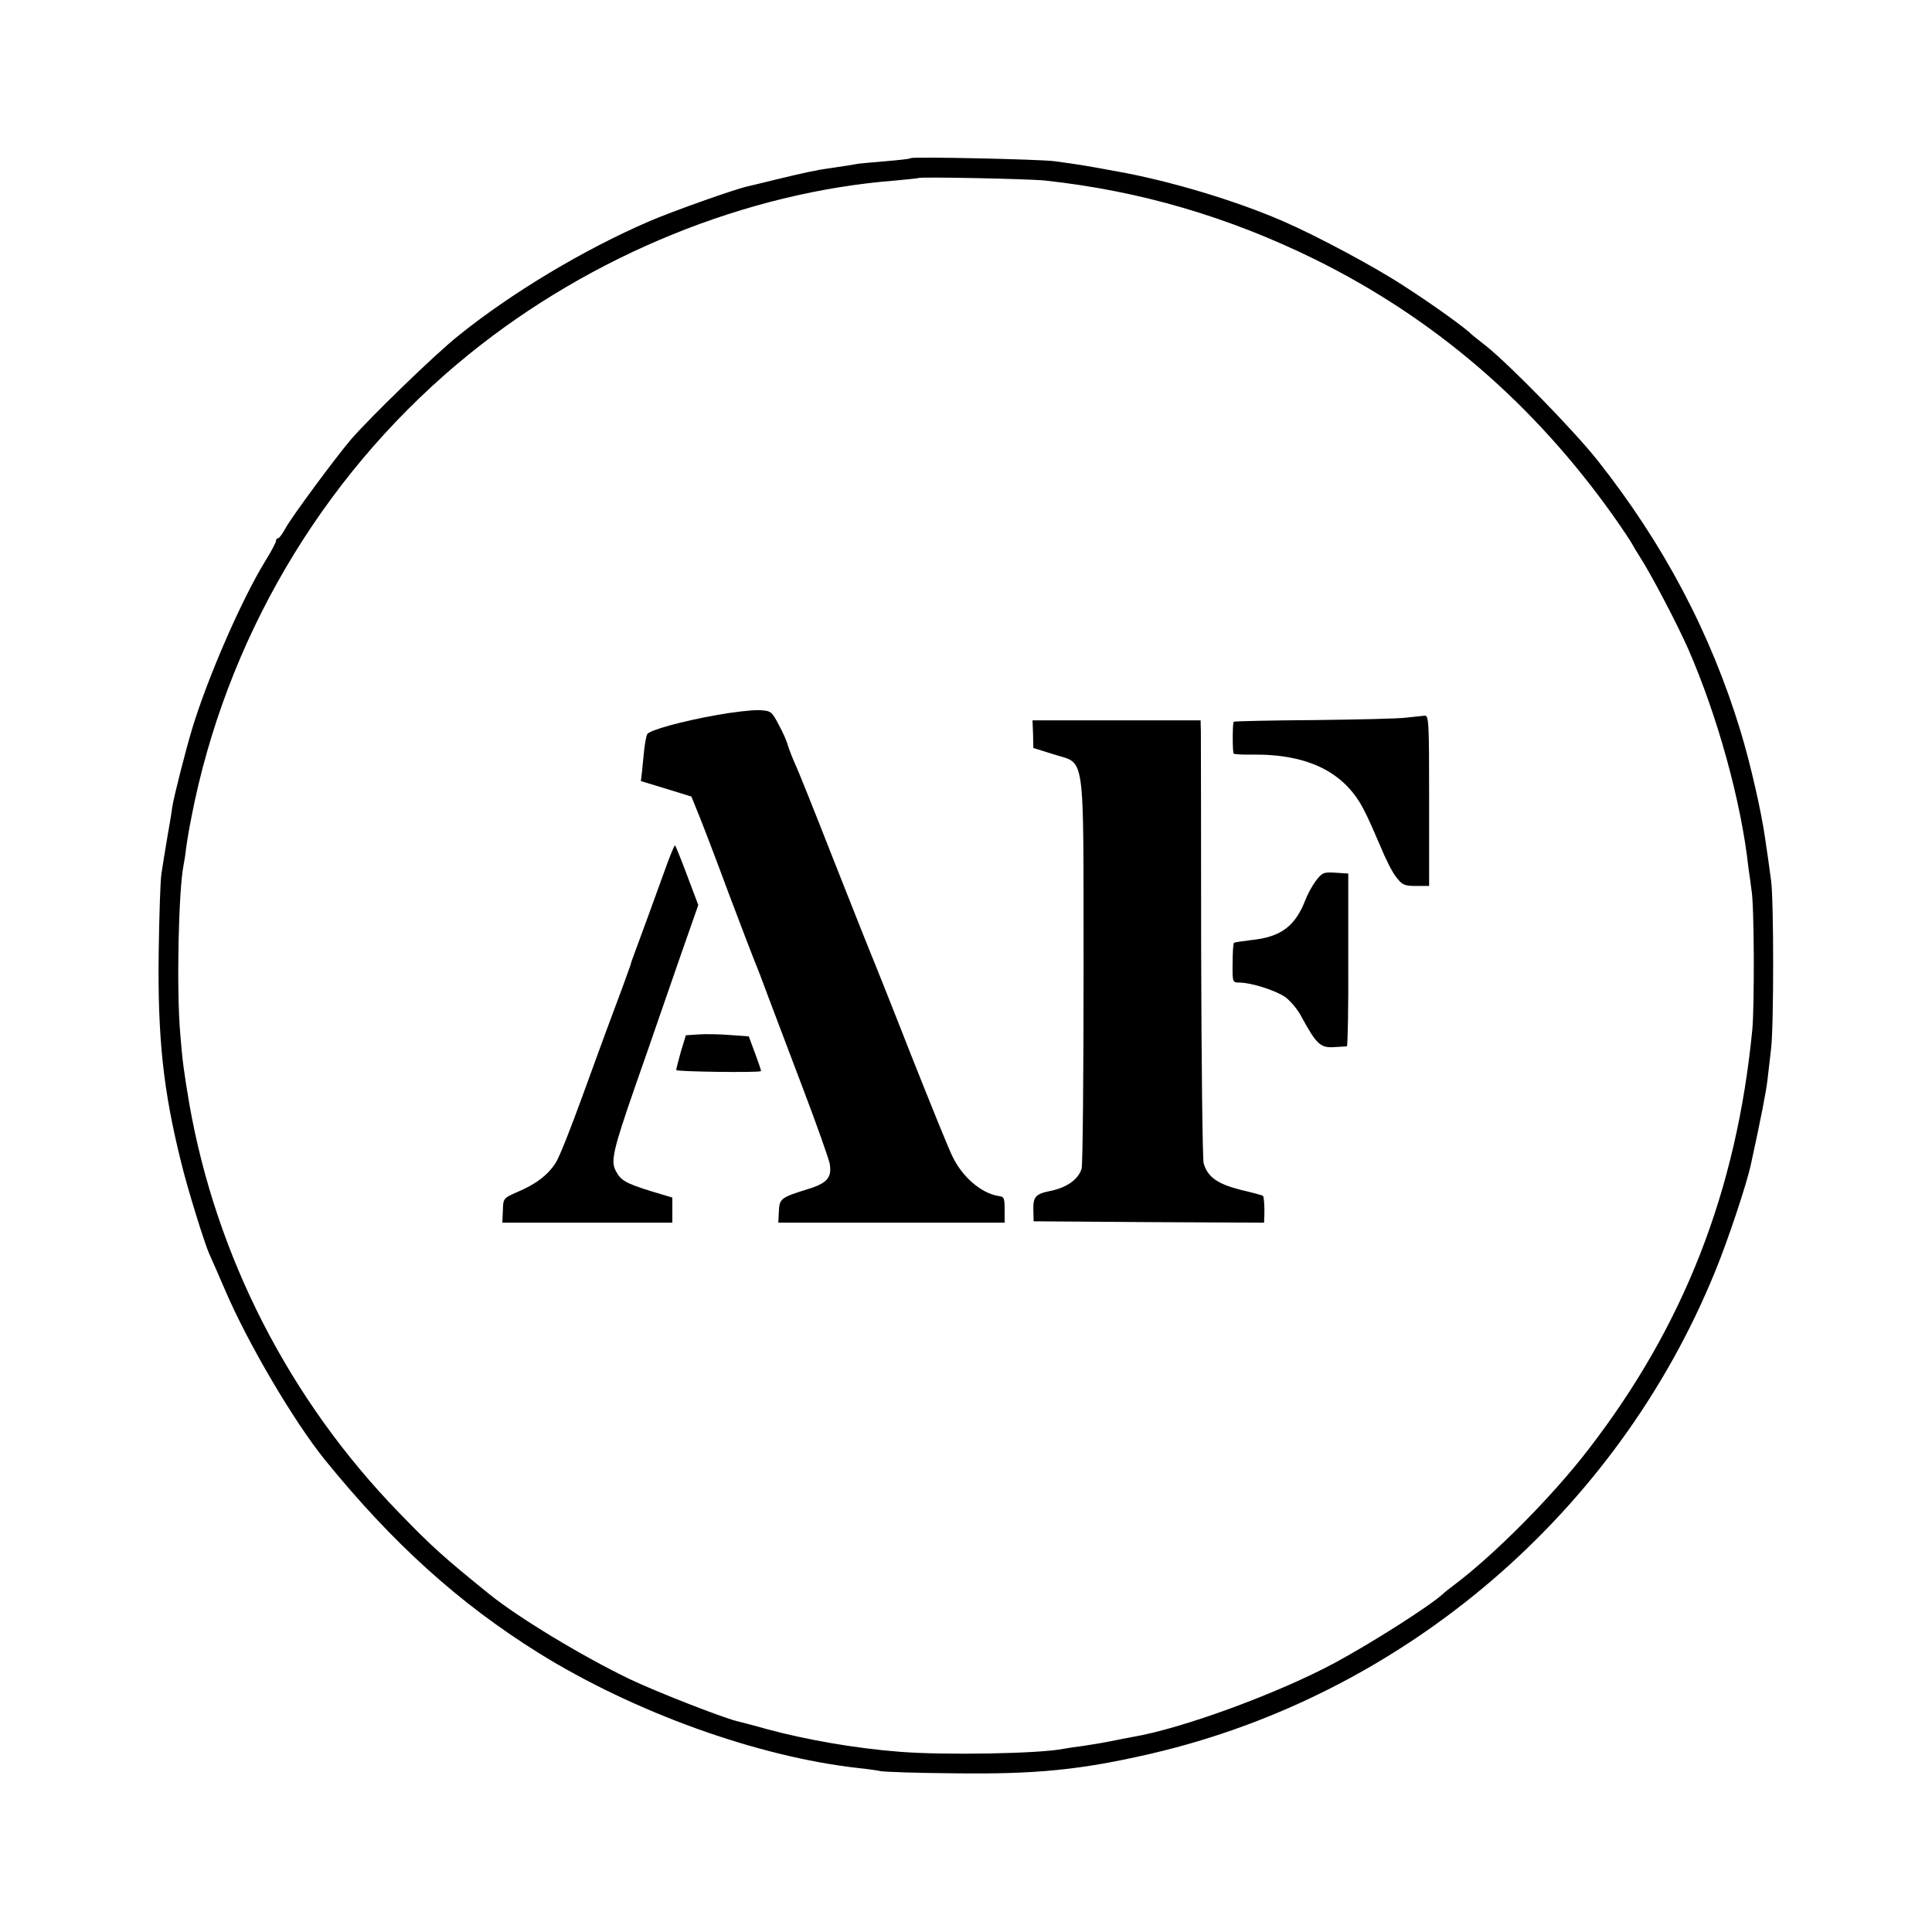
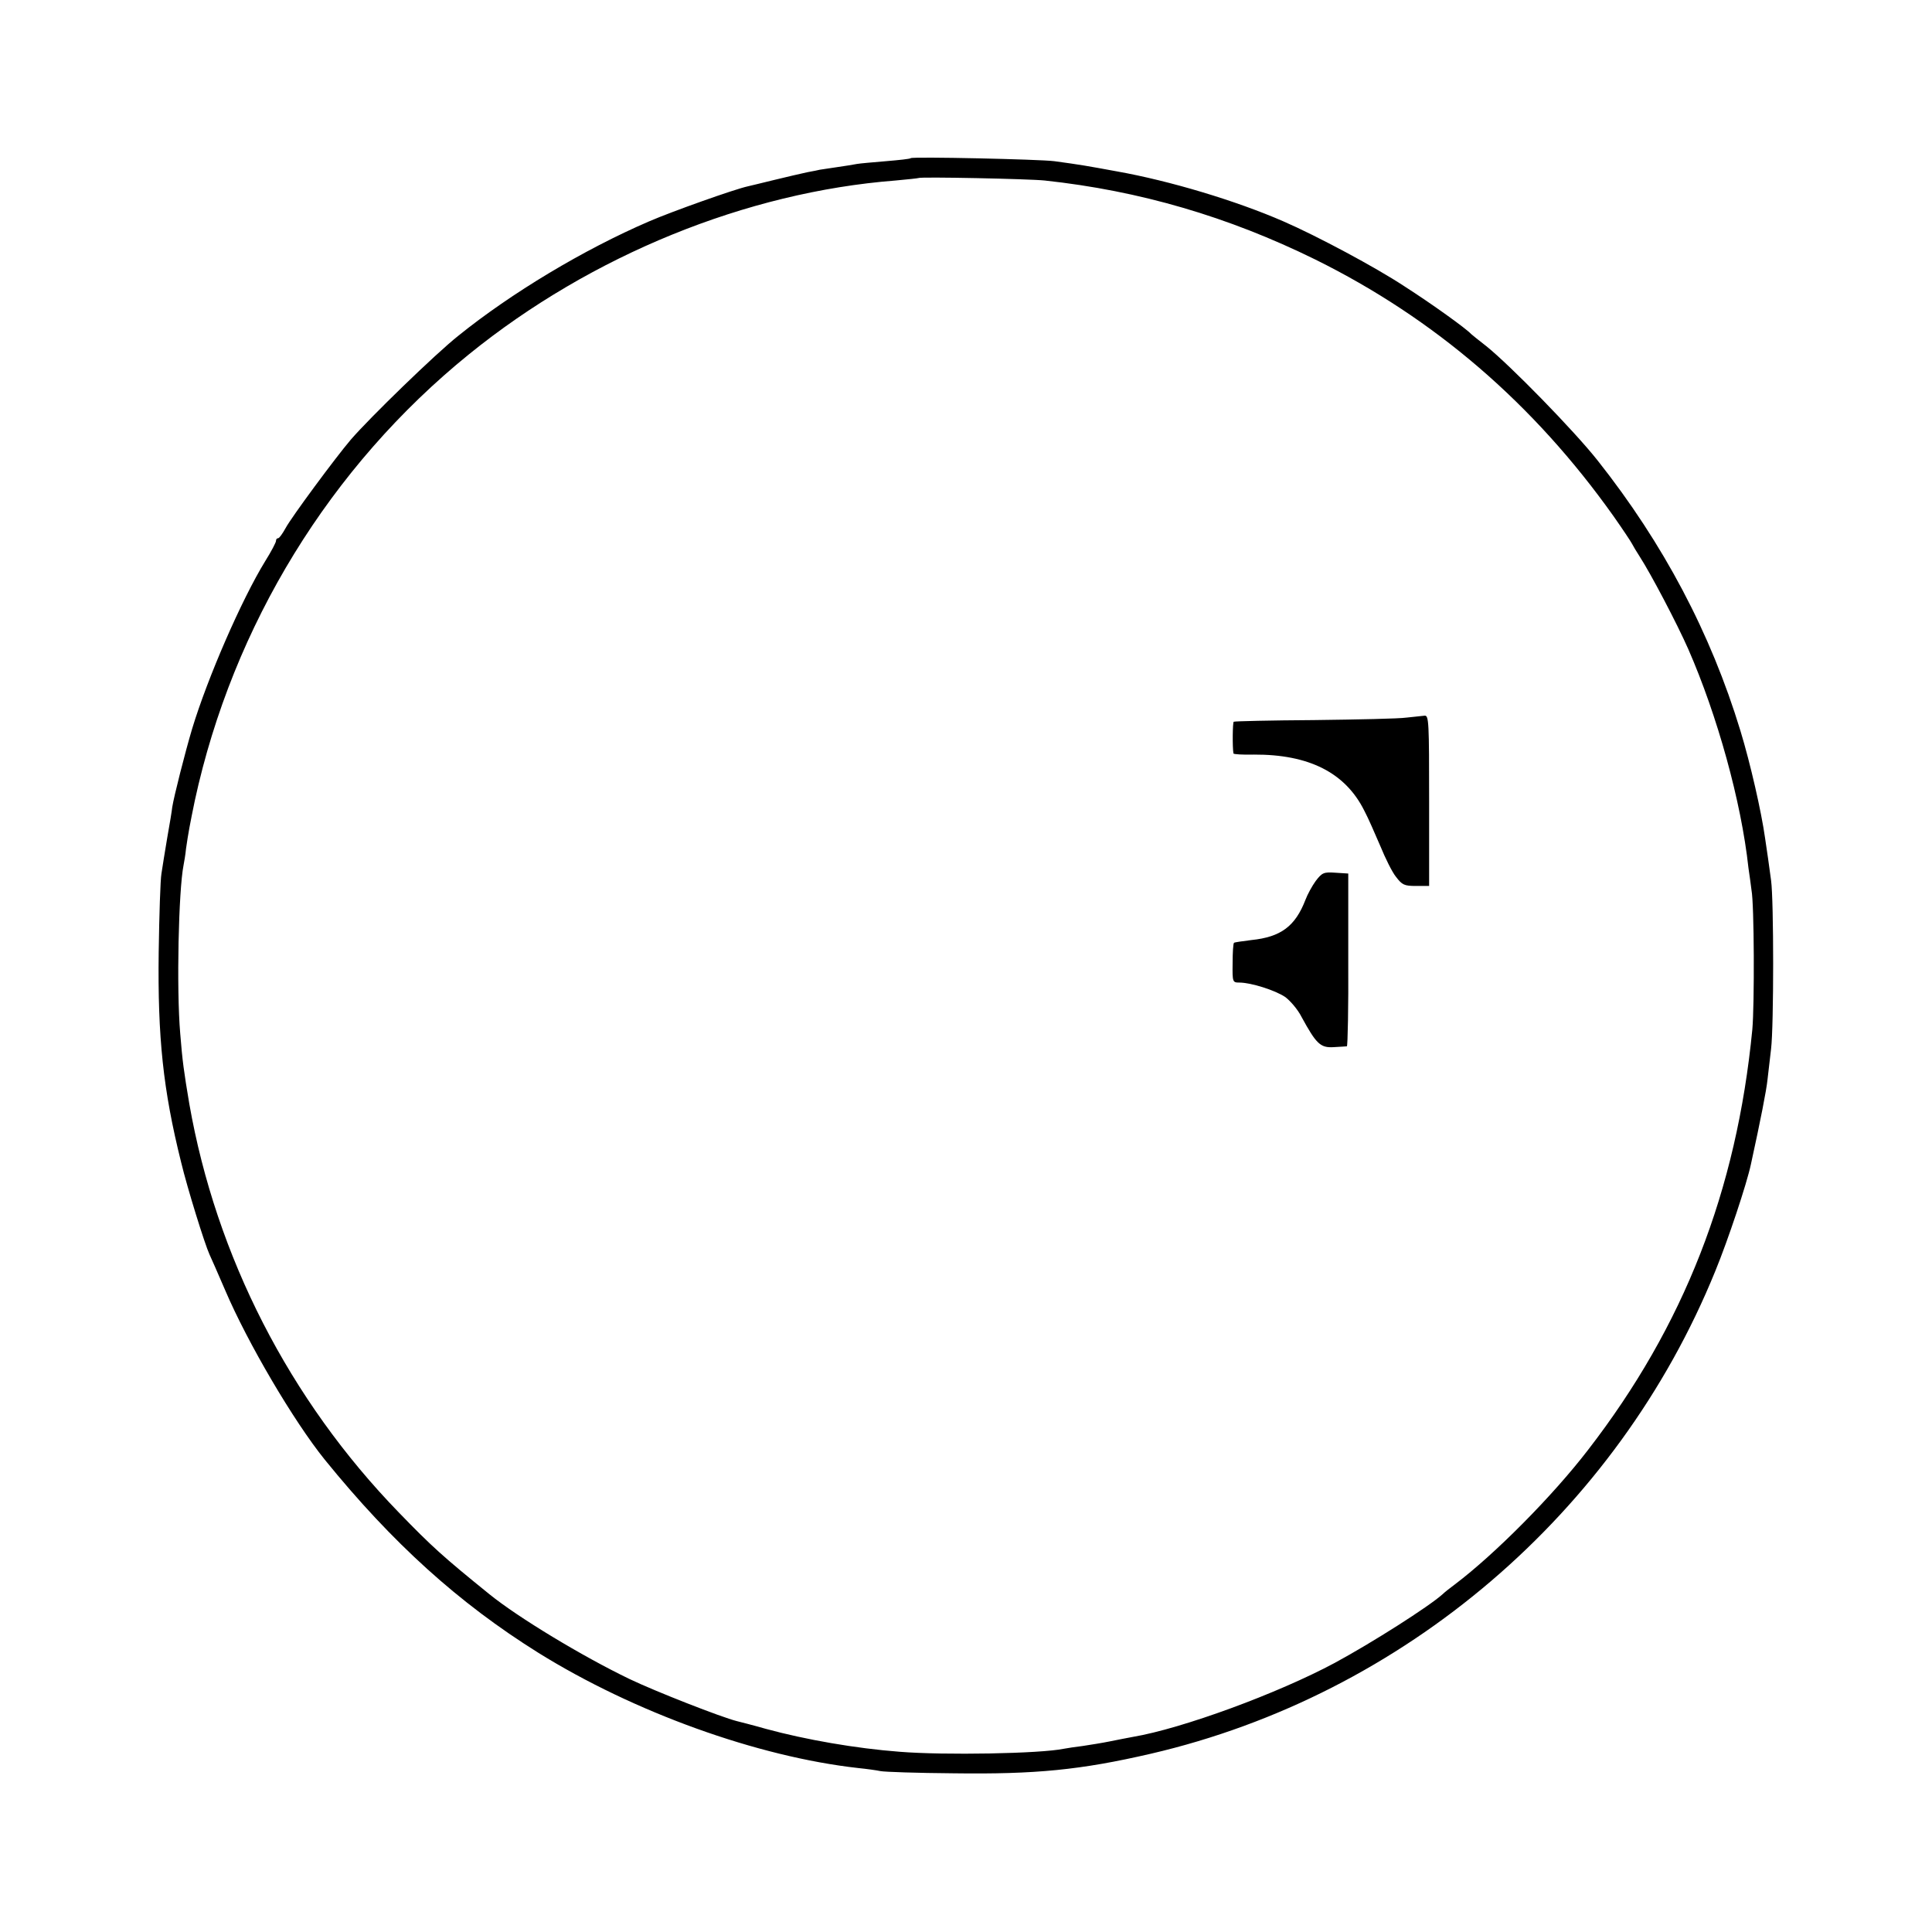
<svg xmlns="http://www.w3.org/2000/svg" version="1.0" width="700pt" height="700pt" viewBox="0 0 700 700" preserveAspectRatio="xMidYMid meet">
  <g transform="translate(0,700) scale(0.1,-0.1)" fill="#000000" stroke="none">
    <path d="M3300 6427 c-3 -3 -43 -7 -90 -11 -47 -4 -94 -8 -105 -10 -11 -2 -45 -8 -75 -12 -30 -4 -57 -9 -60 -9 -3 -1 -23 -5 -45 -9 -22 -5 -76 -17 -120 -28 -44 -11 -87 -21 -95 -23 -47 -10 -275 -91 -358 -127 -237 -102 -500 -260 -692 -415 -82 -65 -320 -296 -389 -376 -57 -67 -215 -281 -236 -320 -11 -20 -23 -37 -27 -37 -5 0 -8 -4 -8 -10 0 -5 -17 -38 -39 -73 -86 -140 -209 -423 -265 -608 -25 -84 -66 -245 -72 -284 -1 -11 -9 -60 -18 -110 -8 -49 -18 -108 -21 -130 -4 -22 -8 -150 -10 -285 -4 -309 16 -499 81 -760 23 -96 86 -298 103 -335 5 -11 31 -69 57 -130 81 -190 248 -474 361 -614 245 -302 485 -519 773 -699 347 -216 794 -377 1160 -418 30 -3 66 -8 80 -11 14 -3 133 -7 265 -8 297 -4 460 12 715 71 917 213 1689 873 2045 1749 46 112 114 316 129 387 35 160 56 267 60 306 3 26 9 76 13 112 10 83 10 537 0 610 -4 30 -9 66 -11 80 -2 14 -7 48 -11 75 -13 93 -53 269 -89 387 -108 355 -279 678 -517 979 -86 109 -318 346 -404 415 -27 21 -52 41 -55 44 -17 19 -142 109 -242 173 -103 68 -316 182 -438 235 -172 75 -412 147 -603 181 -109 20 -131 24 -227 37 -54 7 -514 17 -520 11z m485 -81 c344 -37 665 -131 980 -286 433 -214 792 -523 1081 -930 33 -47 63 -92 67 -100 4 -8 16 -28 27 -45 42 -65 136 -244 177 -337 105 -240 192 -552 218 -793 4 -27 9 -63 11 -80 10 -51 11 -416 3 -505 -57 -586 -248 -1074 -595 -1523 -129 -168 -339 -379 -482 -487 -19 -14 -39 -30 -45 -36 -50 -45 -256 -176 -391 -249 -207 -111 -553 -238 -731 -268 -16 -3 -53 -10 -82 -16 -29 -6 -74 -13 -100 -17 -26 -3 -57 -8 -68 -10 -86 -18 -435 -24 -595 -11 -159 12 -342 44 -485 83 -49 14 -97 26 -105 28 -56 14 -294 107 -390 153 -170 82 -402 222 -507 307 -168 136 -208 172 -328 296 -397 409 -662 928 -759 1480 -20 119 -25 155 -33 255 -14 163 -6 519 12 610 2 11 7 38 9 60 8 56 14 88 32 175 138 635 491 1210 994 1617 442 358 1004 587 1545 629 44 4 81 8 83 9 6 5 399 -3 457 -9z" />
-     <path d="M2595 4409 c-123 -22 -241 -54 -250 -69 -3 -5 -8 -31 -11 -57 -3 -27 -6 -63 -8 -80 l-4 -33 92 -28 91 -28 28 -69 c15 -37 64 -165 108 -284 45 -119 87 -229 94 -246 7 -16 29 -73 48 -125 20 -52 76 -202 126 -333 50 -131 93 -254 97 -272 9 -51 -8 -72 -81 -94 -96 -30 -101 -34 -103 -80 l-2 -41 410 0 410 0 0 40 c0 51 -1 54 -24 57 -60 10 -128 67 -164 141 -11 20 -79 188 -152 372 -72 184 -138 349 -145 365 -7 17 -68 170 -135 340 -67 171 -130 329 -141 351 -10 23 -21 52 -25 65 -3 13 -18 47 -33 74 -25 48 -28 50 -71 52 -25 1 -94 -7 -155 -18z" />
    <path d="M5096 4400 c-27 -4 -177 -7 -335 -9 -157 -1 -288 -4 -291 -6 -4 -3 -5 -92 -1 -115 1 -3 34 -5 74 -4 199 1 331 -65 400 -203 14 -26 39 -84 58 -128 18 -44 43 -95 57 -112 22 -29 30 -33 72 -33 l48 0 0 309 c0 283 -1 309 -16 308 -10 -1 -39 -4 -66 -7z" />
-     <path d="M3743 4340 l1 -50 70 -22 c121 -40 111 33 112 -776 0 -383 -3 -710 -7 -726 -12 -40 -55 -70 -118 -82 -48 -10 -58 -21 -57 -66 l1 -43 418 -3 417 -2 1 27 c1 30 -1 66 -5 70 -1 2 -38 12 -81 22 -85 22 -119 46 -134 96 -4 17 -8 365 -9 775 0 410 -1 764 -1 788 l-1 42 -305 0 -304 0 2 -50z" />
-     <path d="M2420 3878 c-27 -76 -119 -327 -127 -348 -3 -8 -7 -19 -8 -25 -2 -5 -25 -71 -53 -145 -28 -74 -83 -225 -123 -335 -40 -110 -82 -217 -95 -237 -28 -45 -73 -79 -140 -107 -50 -22 -51 -23 -52 -67 l-2 -44 308 0 308 0 0 45 0 46 -80 24 c-89 28 -107 38 -125 73 -19 35 -9 77 69 302 40 113 75 216 80 230 5 14 40 116 79 228 l71 203 -40 106 c-22 59 -42 108 -44 110 -2 2 -13 -25 -26 -59z" />
    <path d="M4767 3808 c-13 -18 -30 -49 -37 -68 -37 -96 -89 -135 -196 -146 -32 -4 -61 -8 -63 -10 -3 -3 -5 -36 -5 -74 -1 -68 0 -70 24 -70 43 0 130 -28 166 -52 18 -13 46 -45 60 -73 53 -97 68 -112 116 -109 24 1 45 3 48 3 3 1 6 142 5 314 l0 312 -47 3 c-42 3 -48 0 -71 -30z" />
-     <path d="M2530 3252 l-45 -3 -18 -59 c-9 -33 -17 -63 -17 -67 0 -6 295 -10 307 -4 2 0 -8 29 -21 64 l-23 62 -69 5 c-38 3 -89 4 -114 2z" />
  </g>
</svg>